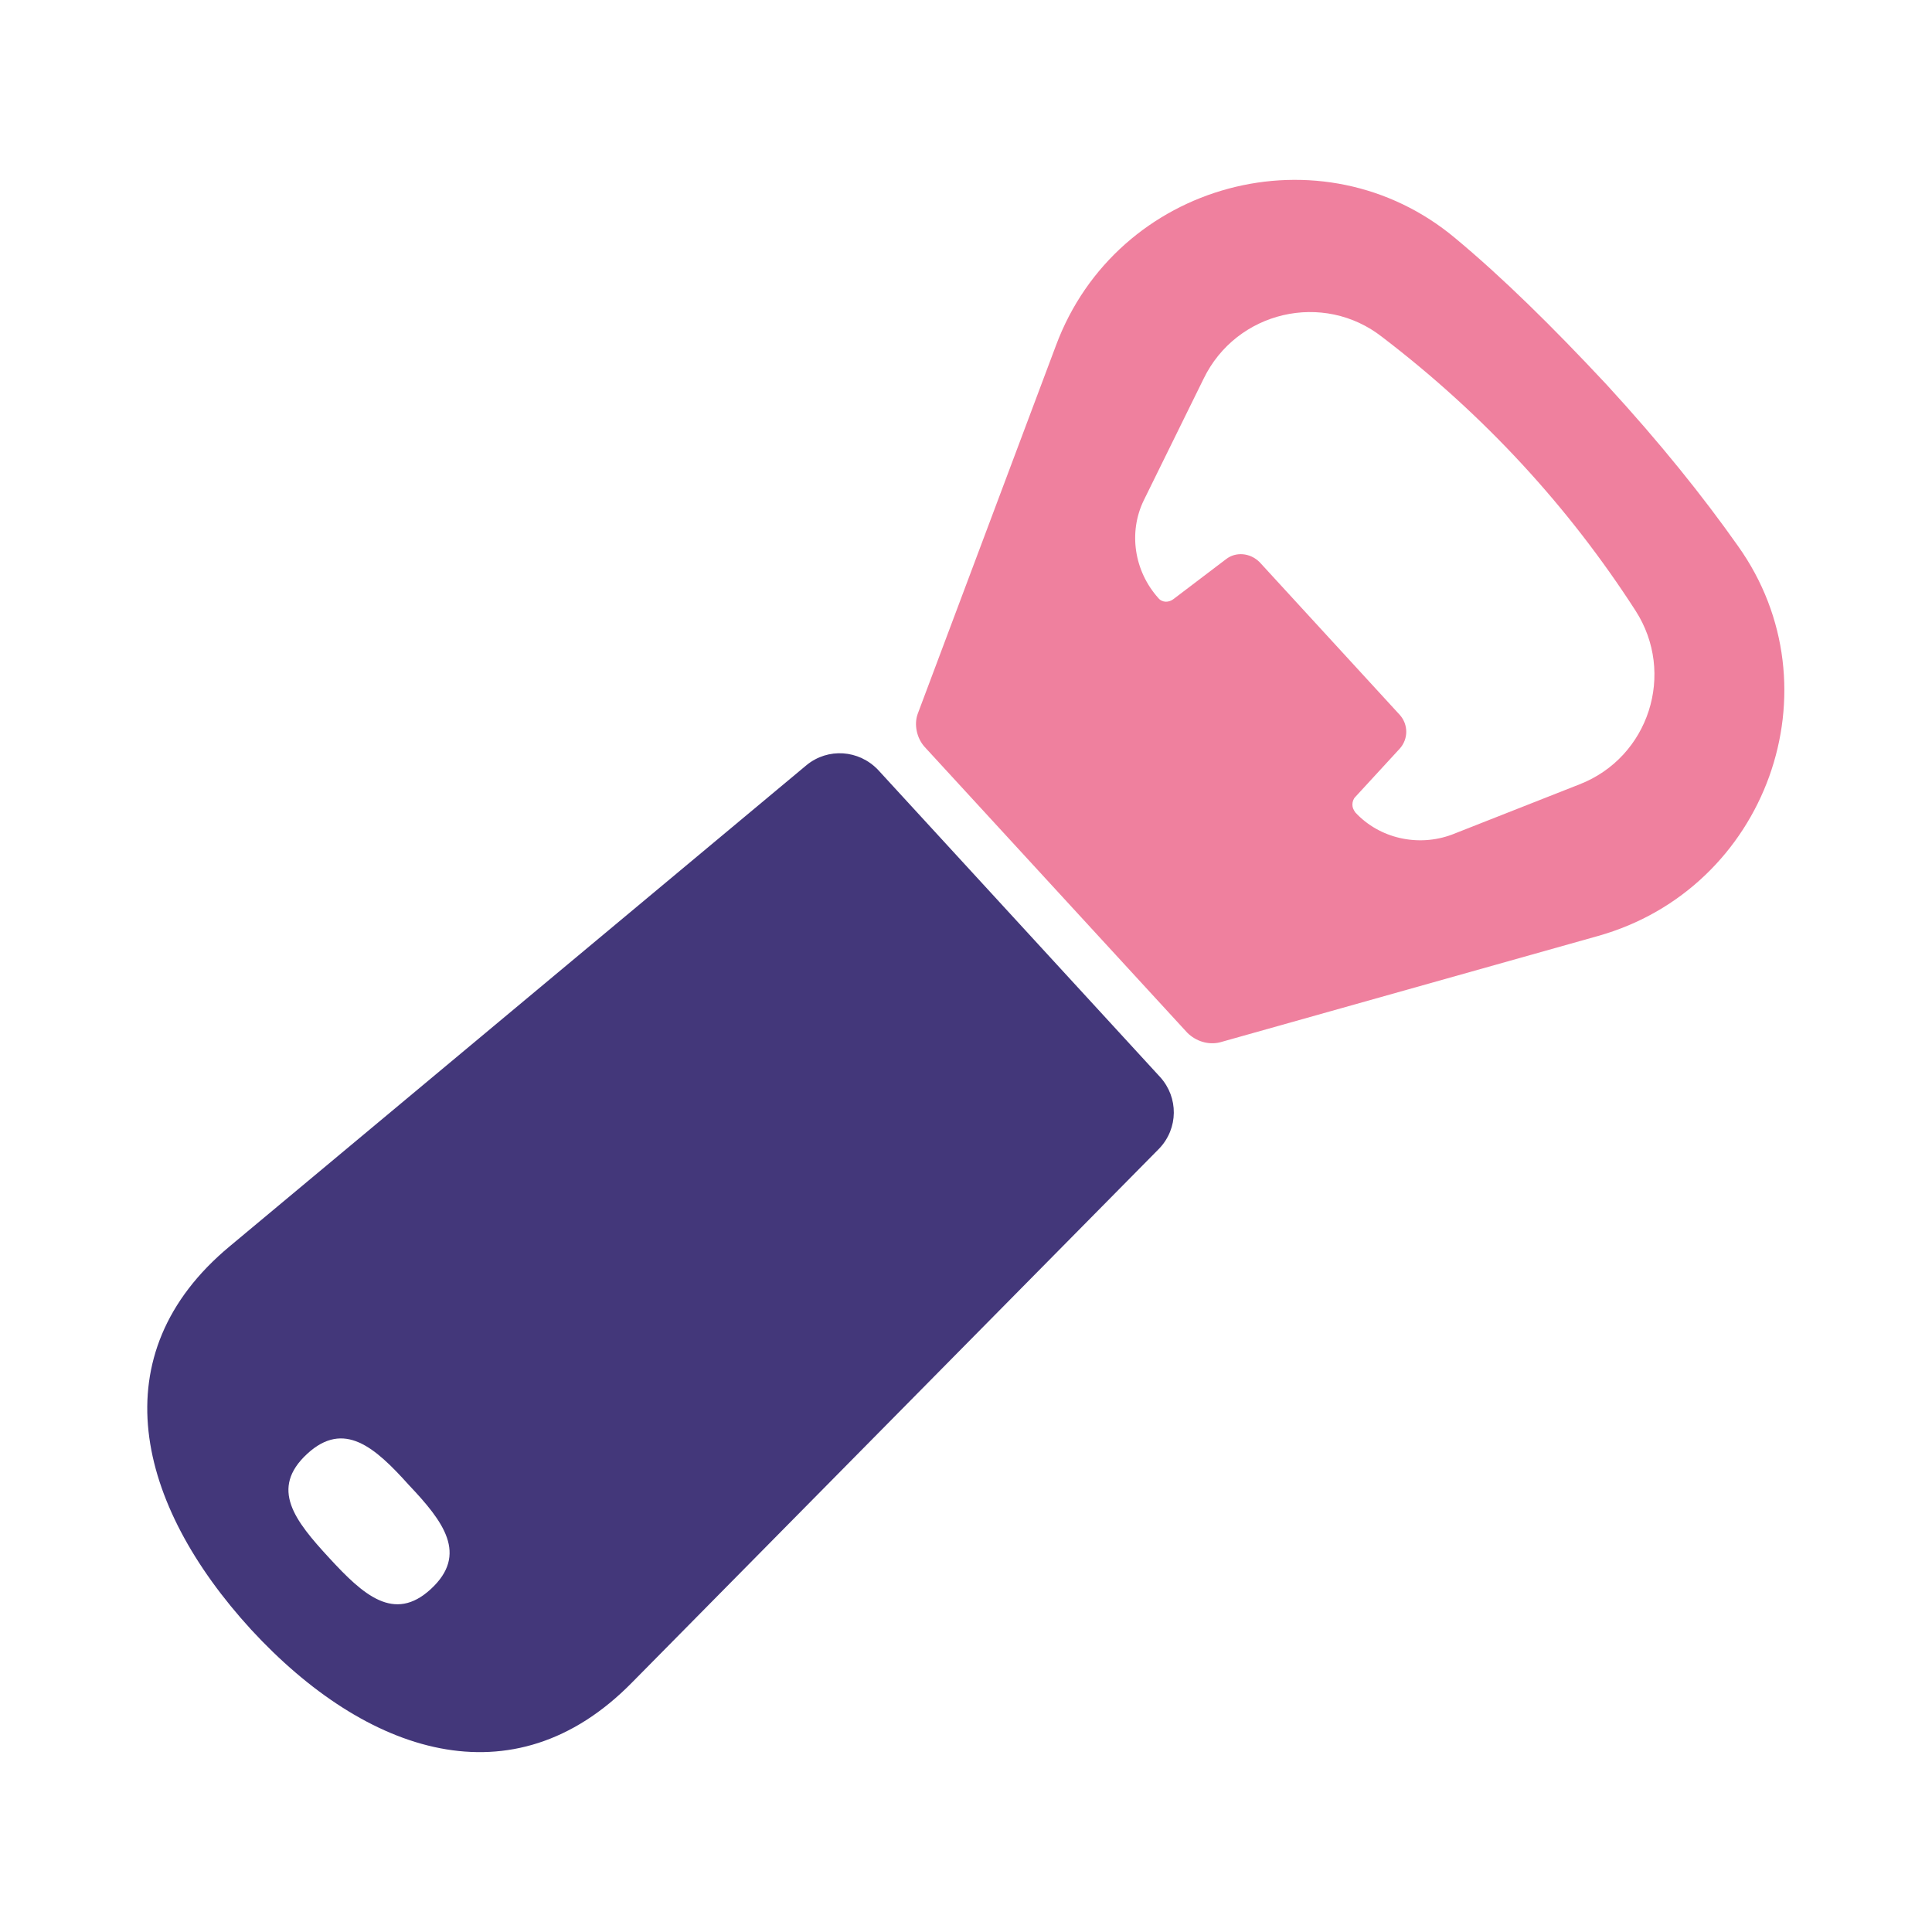
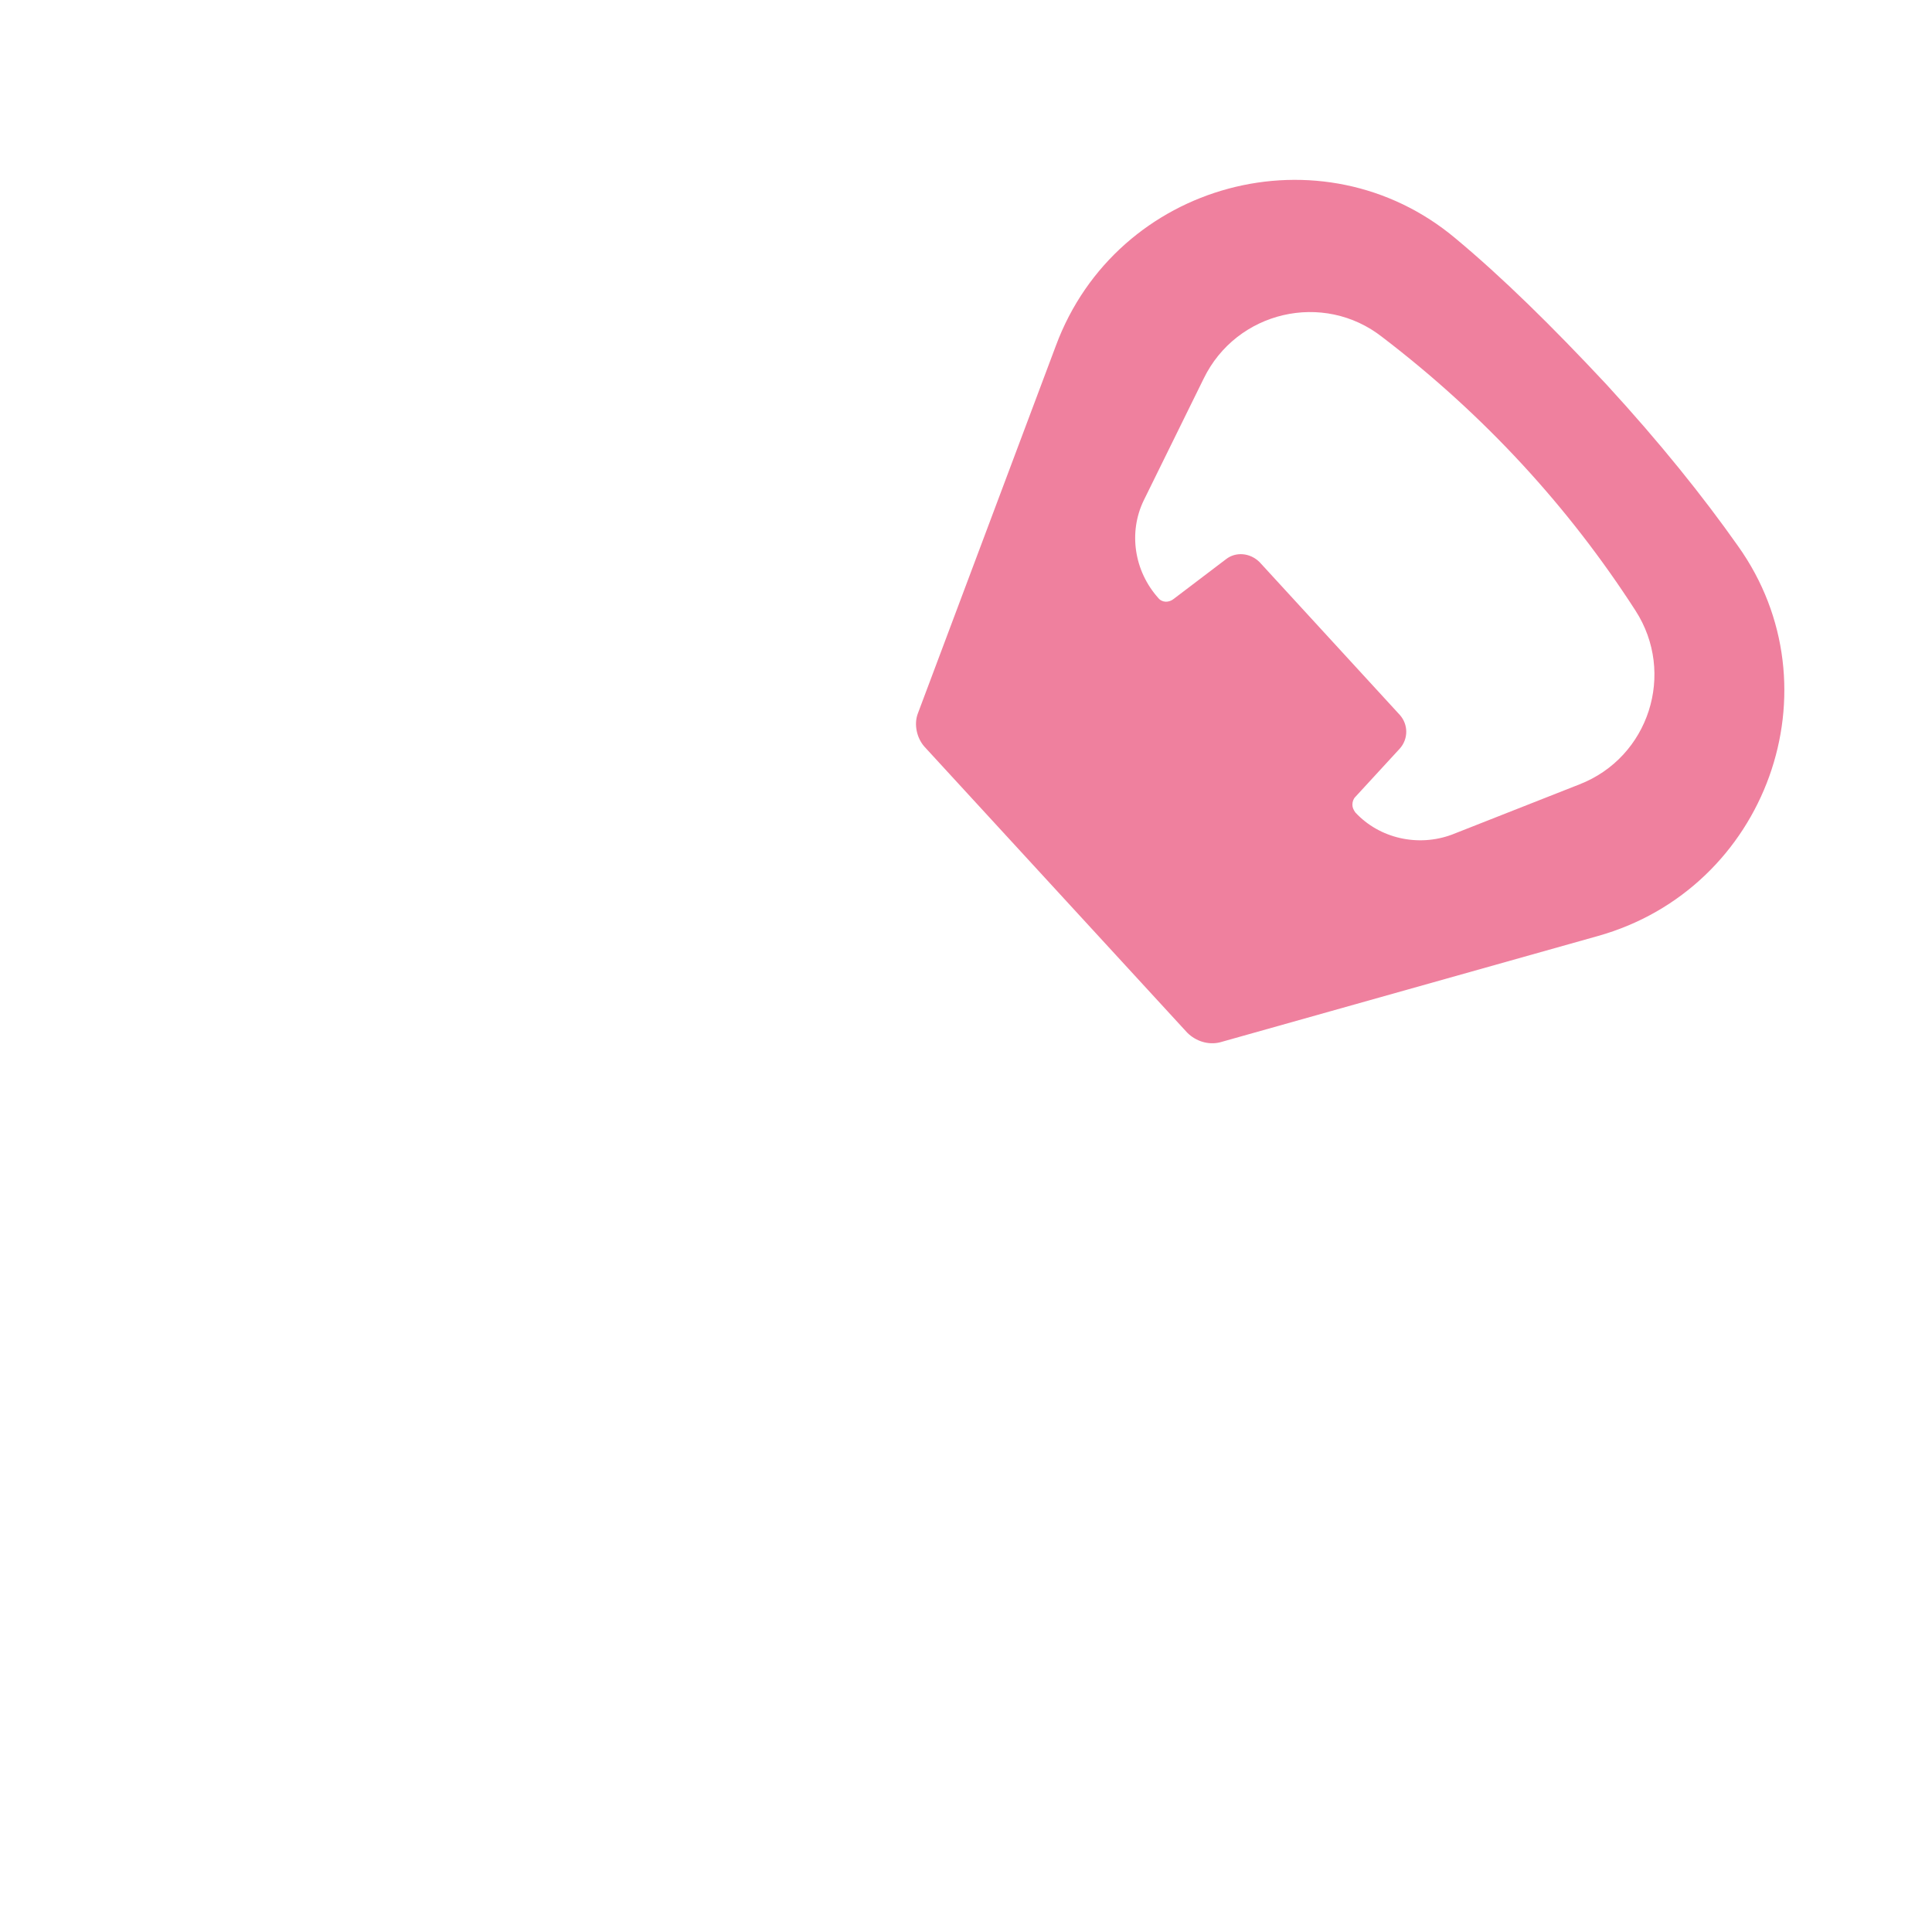
<svg xmlns="http://www.w3.org/2000/svg" xml:space="preserve" width="20px" height="20px" version="1.1" style="shape-rendering:geometricPrecision; text-rendering:geometricPrecision; image-rendering:optimizeQuality; fill-rule:evenodd; clip-rule:evenodd" viewBox="0 0 20 20">
  <defs>
    <style type="text/css">
   
    .fil0 {fill:none}
    .fil2 {fill:#43377A;fill-rule:nonzero}
    .fil1 {fill:#EF809E;fill-rule:nonzero}
   
  </style>
  </defs>
  <g id="Layer_x0020_1">
    <rect class="fil0" width="20" height="20" />
    <g id="Master_Layer_2">
  </g>
    <g id="_2996251662128">
      <path class="fil1" d="M14.31 3.49c1.06,0.81 1.93,1.76 2.62,2.83 0.42,0.65 0.14,1.52 -0.58,1.8l-1.32 0.52c-0.35,0.13 -0.75,0.04 -1,-0.23 -0.02,-0.03 -0.03,-0.05 -0.03,-0.08 0,-0.03 0.01,-0.06 0.03,-0.08l0.46 -0.5c0.09,-0.1 0.09,-0.25 0,-0.35l-1.45 -1.58c-0.1,-0.1 -0.25,-0.11 -0.35,-0.03l-0.54 0.41c-0.05,0.04 -0.12,0.04 -0.16,-0.01l0 0c-0.25,-0.28 -0.31,-0.68 -0.15,-1.01l0.62 -1.26c0.34,-0.7 1.24,-0.91 1.85,-0.43zm-2.02 7.2c0.09,0.09 0.22,0.13 0.34,0.1l3.91 -1.1c1.75,-0.49 2.5,-2.57 1.45,-4.04 -0.36,-0.51 -0.8,-1.06 -1.36,-1.67 -0.57,-0.61 -1.08,-1.11 -1.56,-1.51 -1.38,-1.16 -3.51,-0.59 -4.14,1.11l-1.43 3.81c-0.04,0.11 -0.01,0.25 0.07,0.34l2.72 2.96z" />
-       <path class="fil2" d="M3.41 16.13c-0.36,-0.39 -0.62,-0.72 -0.23,-1.08 0.38,-0.35 0.7,-0.07 1.05,0.32 0.36,0.38 0.62,0.72 0.23,1.08 -0.38,0.35 -0.7,0.06 -1.05,-0.32zm8.6 -4.98l-2.92 -3.18c-0.2,-0.21 -0.52,-0.23 -0.74,-0.05l-5.97 4.98c-1.35,1.12 -0.97,2.67 0.22,3.97 1.19,1.29 2.71,1.8 3.94,0.55l5.46 -5.53c0.2,-0.21 0.2,-0.53 0.01,-0.74z" />
    </g>
  </g>
</svg>